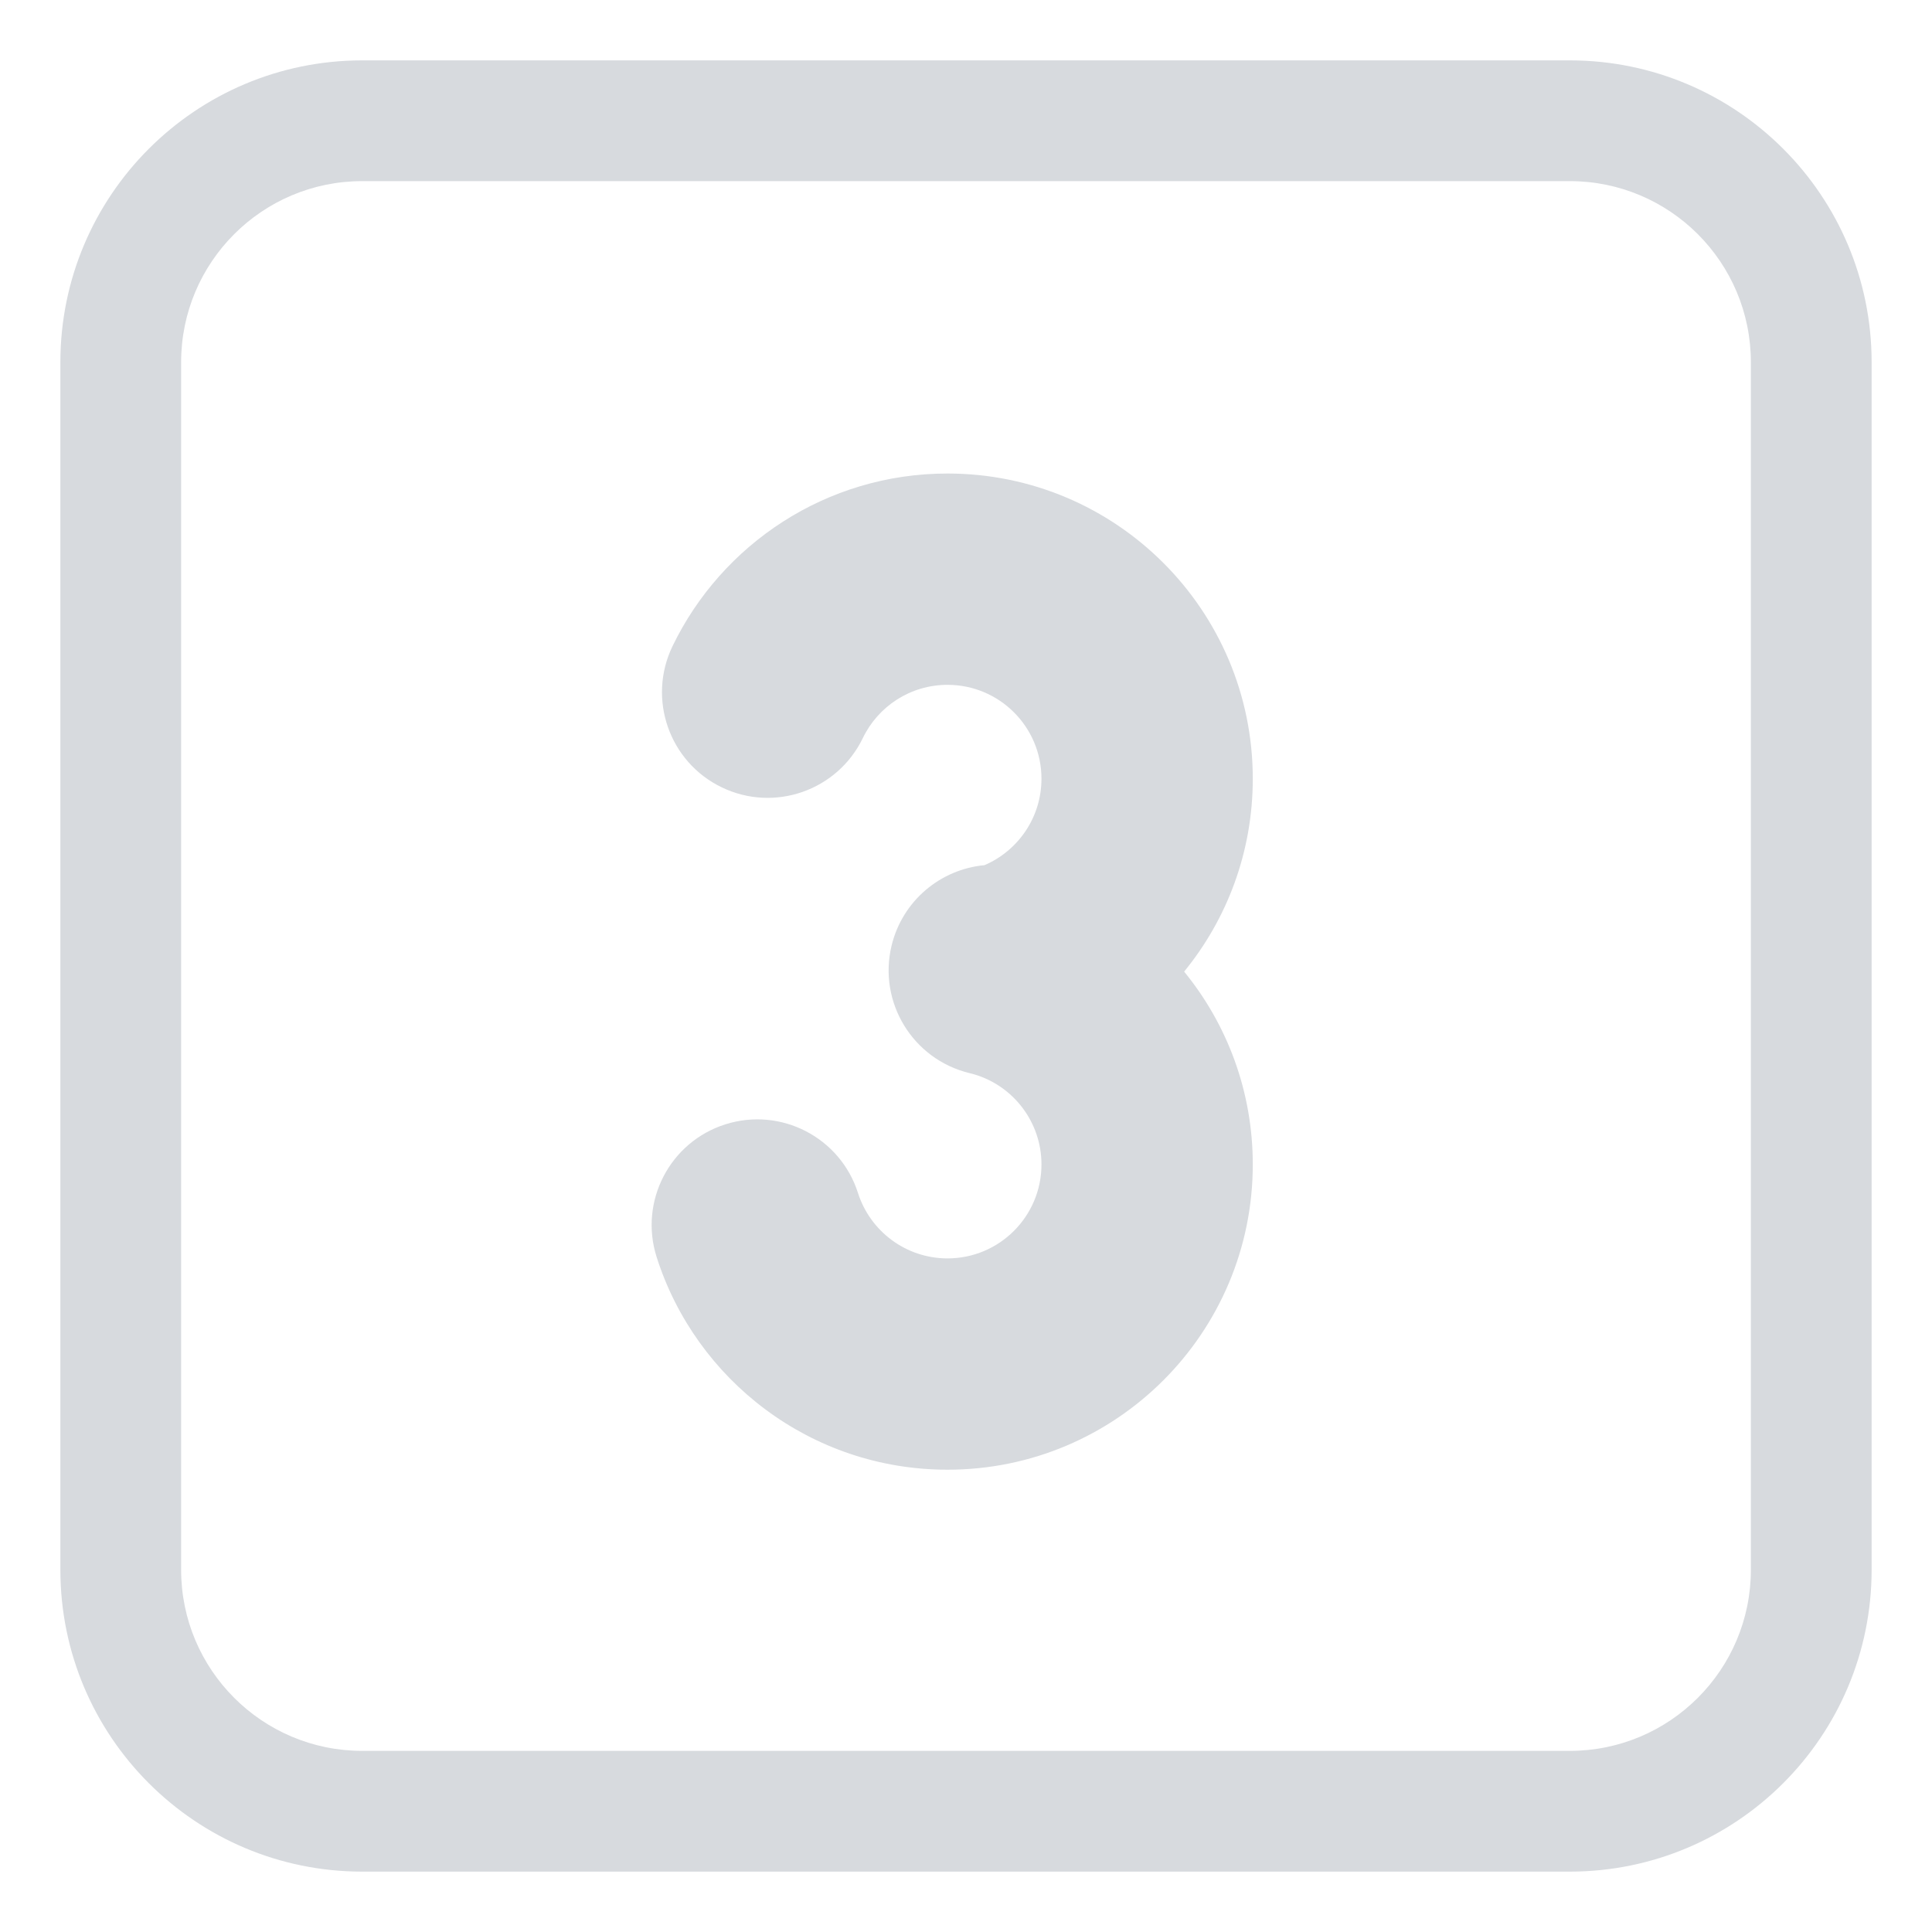
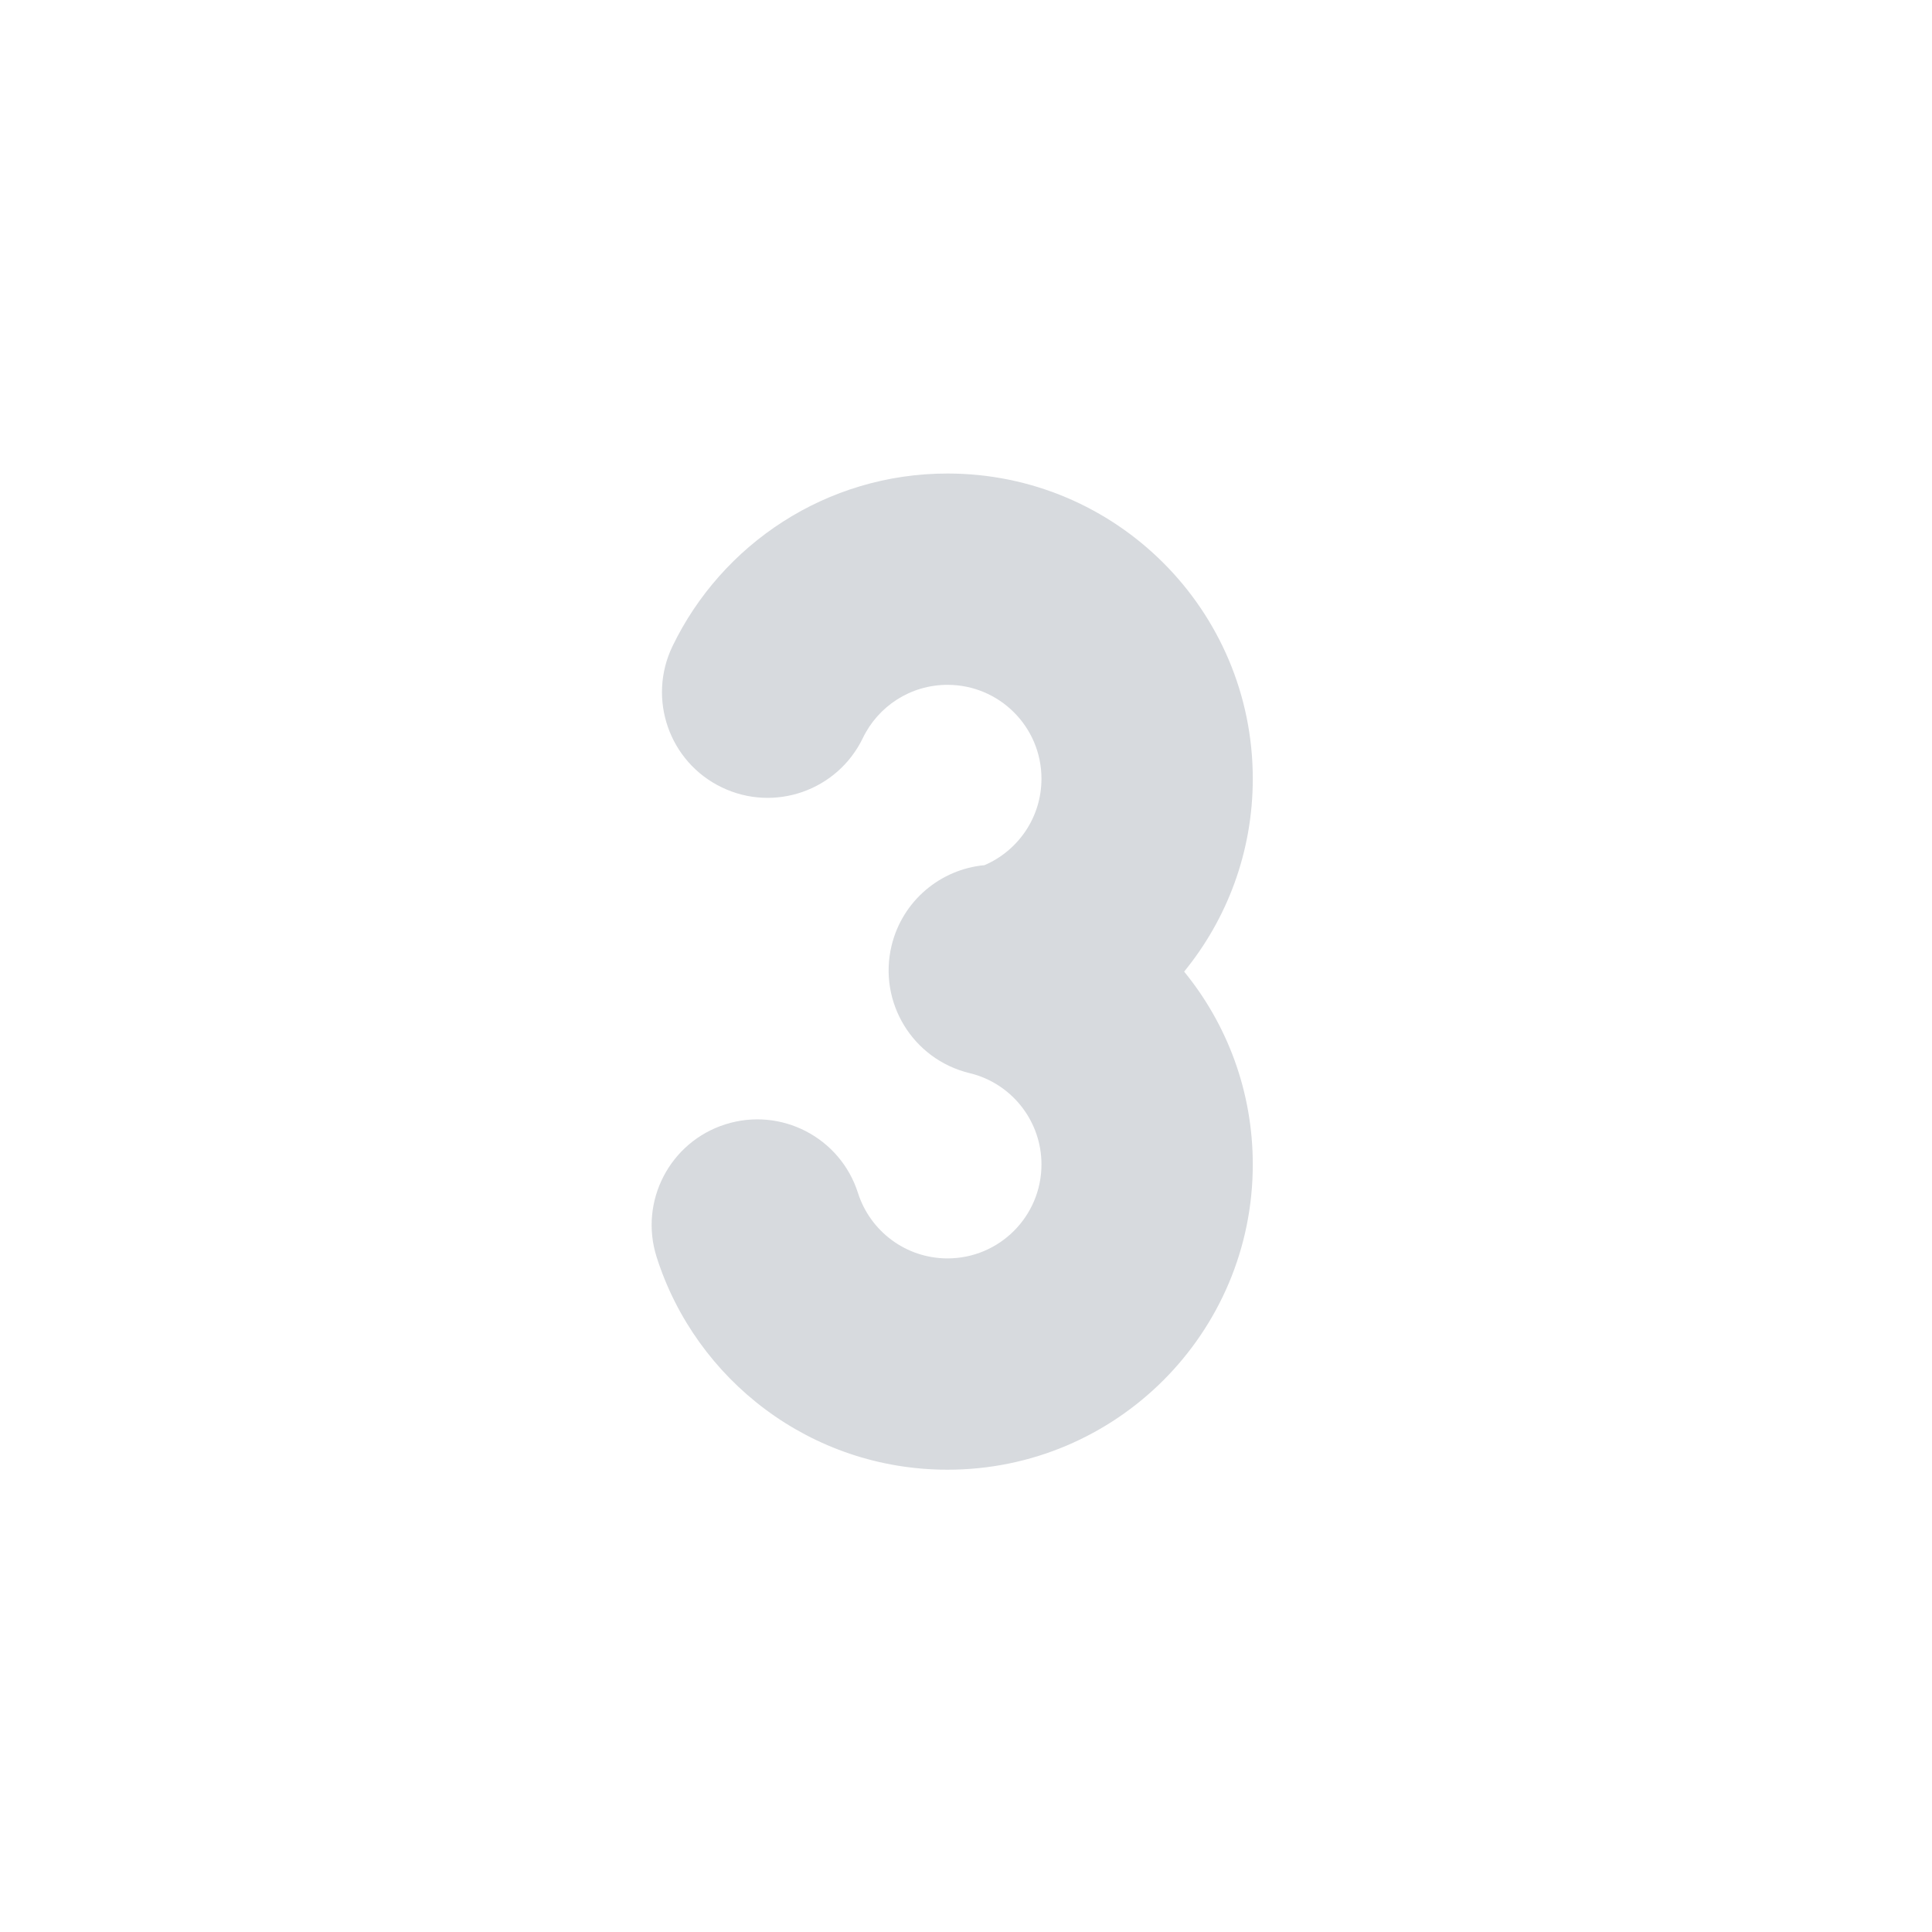
<svg xmlns="http://www.w3.org/2000/svg" viewBox="1984 2484 32 32" width="32" height="32">
  <path fill="#d7dade" stroke="none" fill-opacity="1" stroke-width="1" stroke-opacity="1" color="rgb(51, 51, 51)" id="tSvg13b9ba0f49c" d="M 1999.694 2495.343 C 1999.079 2495.343 1998.544 2495.699 1998.291 2496.225 C 1997.871 2497.095 1996.825 2497.461 1995.955 2497.041 C 1995.084 2496.622 1994.719 2495.576 1995.138 2494.705 C 1995.953 2493.015 1997.685 2491.843 1999.694 2491.843 C 2002.486 2491.843 2004.75 2494.106 2004.75 2496.898 C 2004.75 2498.111 2004.324 2499.222 2003.613 2500.093 C 2004.324 2500.963 2004.75 2502.075 2004.75 2503.287 C 2004.75 2506.079 2002.486 2508.343 1999.694 2508.343 C 1997.434 2508.343 1995.525 2506.861 1994.876 2504.821 C 1994.583 2503.9 1995.092 2502.916 1996.013 2502.623 C 1996.934 2502.33 1997.918 2502.839 1998.211 2503.76 C 1998.412 2504.39 1999.002 2504.843 1999.694 2504.843 C 2000.553 2504.843 2001.25 2504.146 2001.25 2503.287 C 2001.25 2502.584 2000.783 2501.987 2000.14 2501.796 C 2000.111 2501.789 2000.083 2501.781 2000.054 2501.773 C 1999.118 2501.544 1998.542 2500.602 1998.767 2499.664 C 1998.947 2498.916 1999.581 2498.397 2000.306 2498.33 C 2000.862 2498.092 2001.25 2497.539 2001.25 2496.898C 2001.25 2496.039 2000.553 2495.343 1999.694 2495.343Z" />
-   <path fill="#d7dade" stroke="none" fill-opacity="1" stroke-width="1" stroke-opacity="1" color="rgb(51, 51, 51)" id="tSvg10f16c85c52" d="M 1990 2485 C 1987.239 2485 1985 2487.239 1985 2490 C 1985 2496.667 1985 2503.333 1985 2510 C 1985 2512.761 1987.239 2515 1990 2515 C 1996.667 2515 2003.333 2515 2010 2515 C 2012.761 2515 2015 2512.761 2015 2510 C 2015 2503.333 2015 2496.667 2015 2490 C 2015 2487.239 2012.761 2485 2010 2485C 2003.333 2485 1996.667 2485 1990 2485Z M 1987 2490 C 1987 2488.343 1988.343 2487 1990 2487 C 1996.667 2487 2003.333 2487 2010 2487 C 2011.657 2487 2013 2488.343 2013 2490 C 2013 2496.667 2013 2503.333 2013 2510 C 2013 2511.657 2011.657 2513 2010 2513 C 2003.333 2513 1996.667 2513 1990 2513 C 1988.343 2513 1987 2511.657 1987 2510C 1987 2503.333 1987 2496.667 1987 2490Z" />
  <defs> </defs>
</svg>